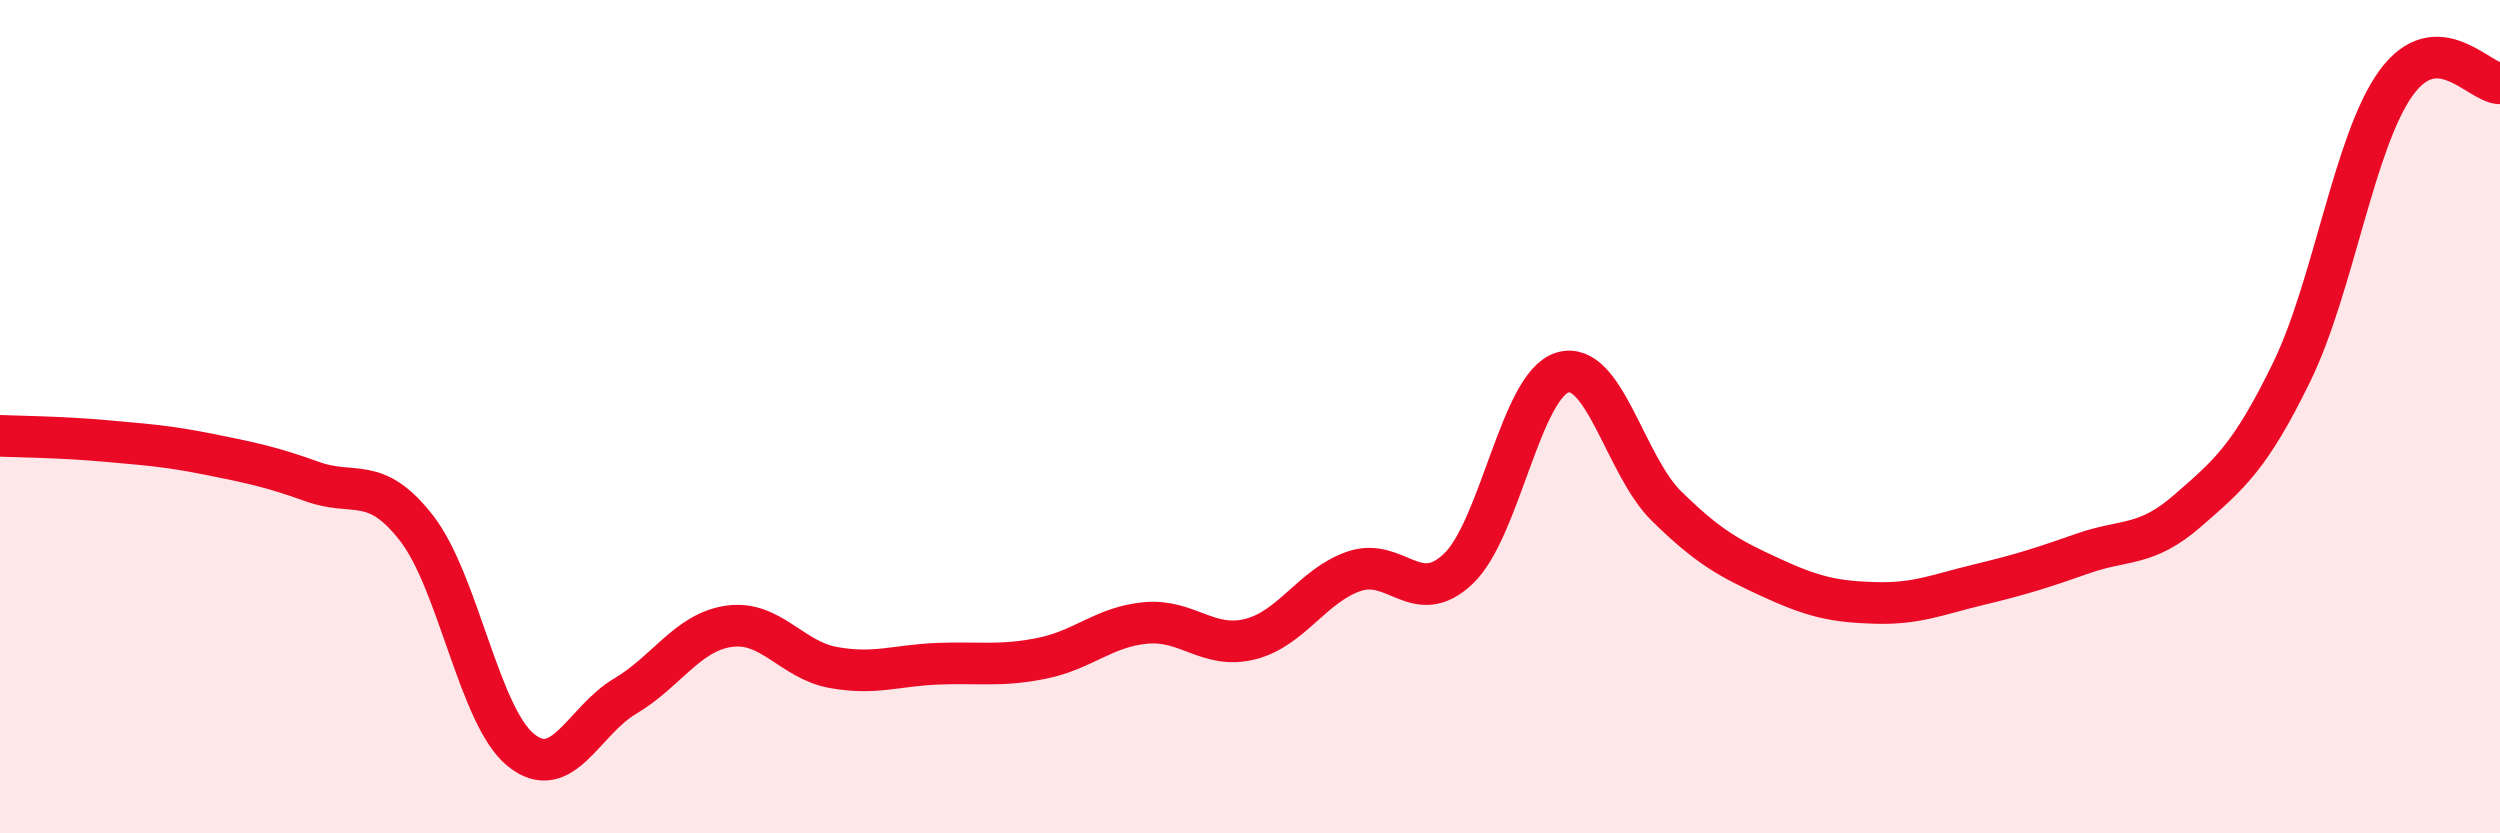
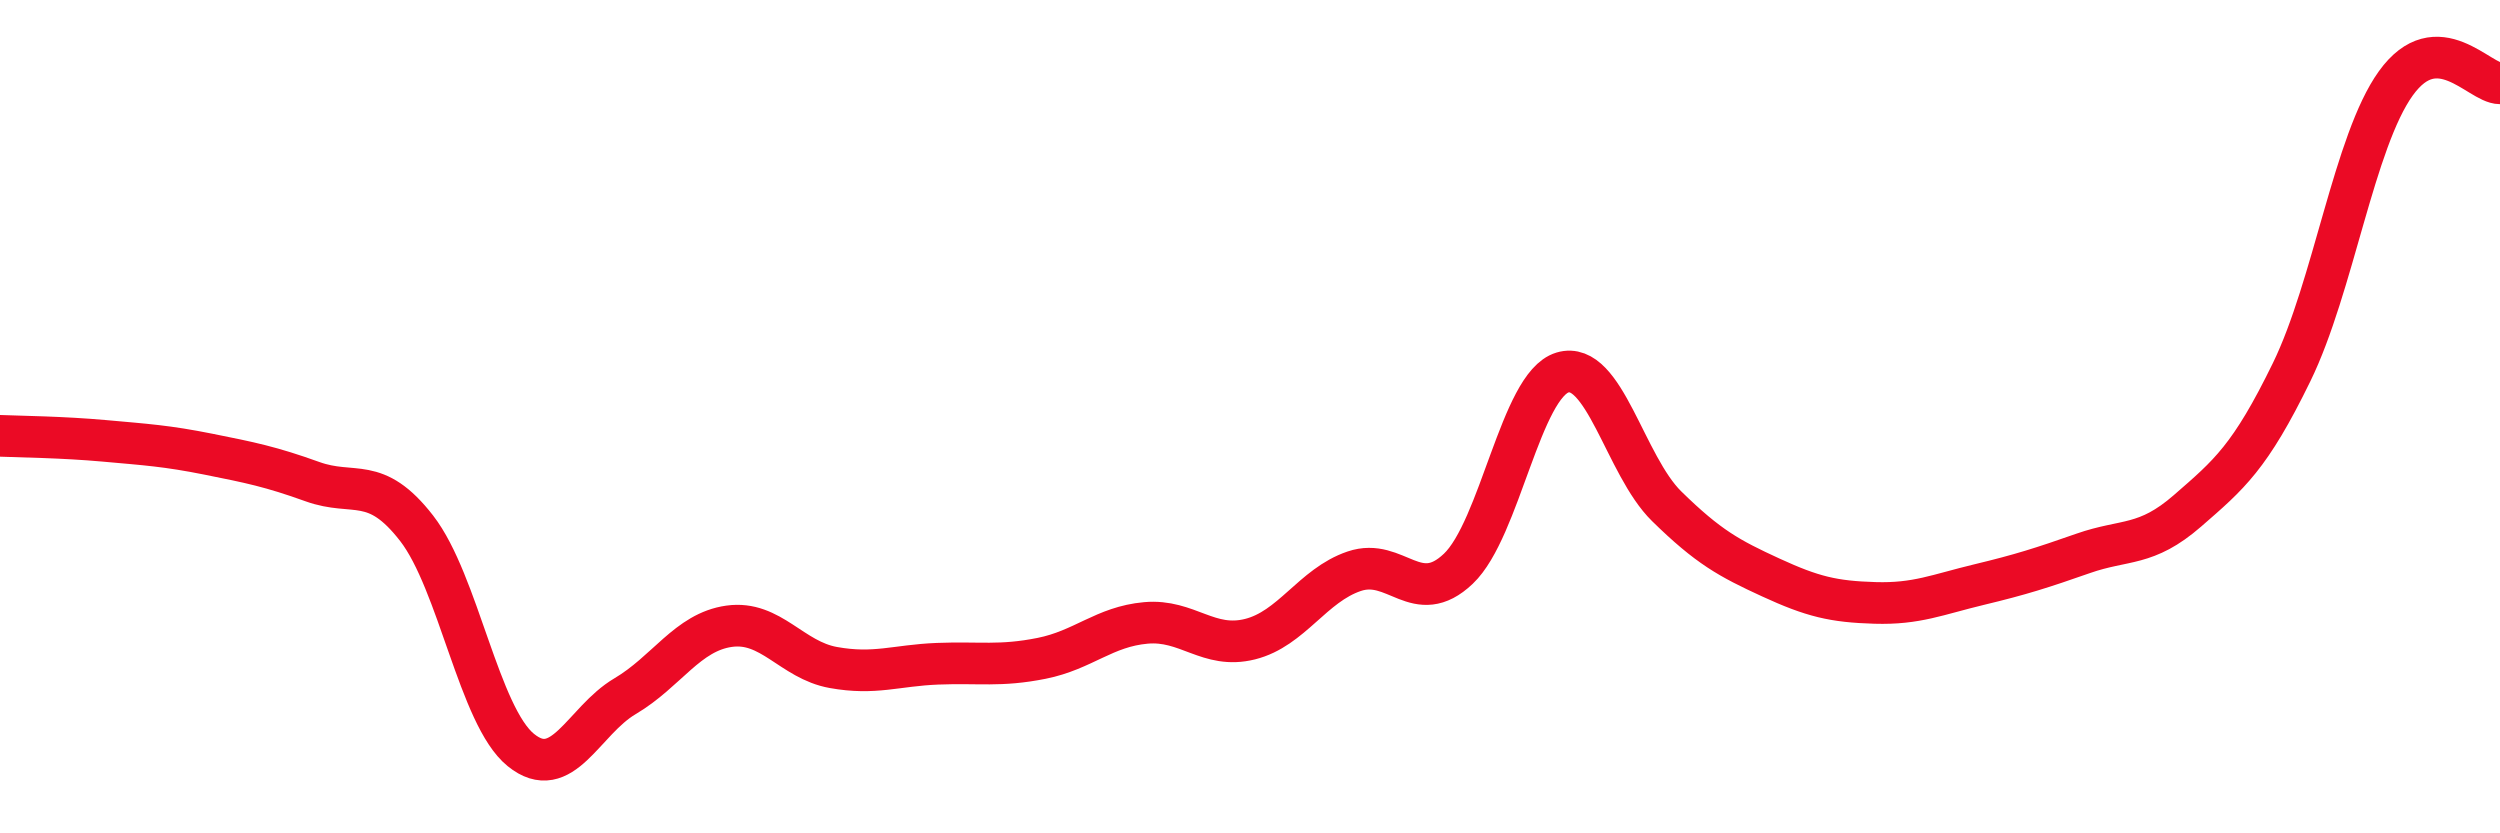
<svg xmlns="http://www.w3.org/2000/svg" width="60" height="20" viewBox="0 0 60 20">
-   <path d="M 0,10.46 C 0.5,10.48 1.5,10.49 2.5,10.58 C 3.5,10.67 4,10.7 5,10.9 C 6,11.1 6.5,11.2 7.5,11.56 C 8.5,11.92 9,11.39 10,12.68 C 11,13.97 11.5,17.19 12.5,18 C 13.5,18.81 14,17.3 15,16.71 C 16,16.12 16.5,15.17 17.5,15.03 C 18.5,14.89 19,15.84 20,16.02 C 21,16.2 21.5,15.97 22.5,15.93 C 23.5,15.89 24,16 25,15.8 C 26,15.6 26.5,15.04 27.5,14.95 C 28.5,14.86 29,15.59 30,15.34 C 31,15.09 31.5,14.05 32.5,13.71 C 33.5,13.37 34,14.6 35,13.65 C 36,12.7 36.5,9.24 37.5,8.94 C 38.5,8.64 39,11.17 40,12.15 C 41,13.13 41.5,13.4 42.5,13.86 C 43.5,14.32 44,14.44 45,14.47 C 46,14.5 46.5,14.27 47.5,14.03 C 48.5,13.79 49,13.63 50,13.28 C 51,12.93 51.5,13.13 52.5,12.26 C 53.5,11.39 54,10.98 55,8.93 C 56,6.88 56.5,3.39 57.5,2 C 58.5,0.61 59.5,2 60,2L60 20L0 20Z" fill="#EB0A25" opacity="0.1" stroke-linecap="round" stroke-linejoin="round" />
  <path d="M 0,10.46 C 0.5,10.48 1.5,10.49 2.5,10.58 C 3.5,10.67 4,10.7 5,10.9 C 6,11.1 6.5,11.2 7.5,11.56 C 8.5,11.92 9,11.39 10,12.68 C 11,13.97 11.5,17.19 12.5,18 C 13.5,18.81 14,17.3 15,16.71 C 16,16.12 16.5,15.17 17.5,15.03 C 18.5,14.89 19,15.84 20,16.02 C 21,16.2 21.5,15.97 22.5,15.93 C 23.5,15.89 24,16 25,15.8 C 26,15.6 26.5,15.04 27.5,14.95 C 28.5,14.86 29,15.59 30,15.34 C 31,15.09 31.5,14.05 32.5,13.71 C 33.5,13.37 34,14.6 35,13.65 C 36,12.7 36.5,9.24 37.5,8.94 C 38.5,8.64 39,11.17 40,12.15 C 41,13.13 41.5,13.4 42.5,13.86 C 43.5,14.32 44,14.44 45,14.47 C 46,14.5 46.5,14.27 47.5,14.03 C 48.5,13.79 49,13.63 50,13.28 C 51,12.93 51.5,13.13 52.5,12.26 C 53.5,11.39 54,10.98 55,8.93 C 56,6.88 56.5,3.39 57.5,2 C 58.5,0.61 59.5,2 60,2" stroke="#EB0A25" stroke-width="1" fill="none" stroke-linecap="round" stroke-linejoin="round" />
</svg>